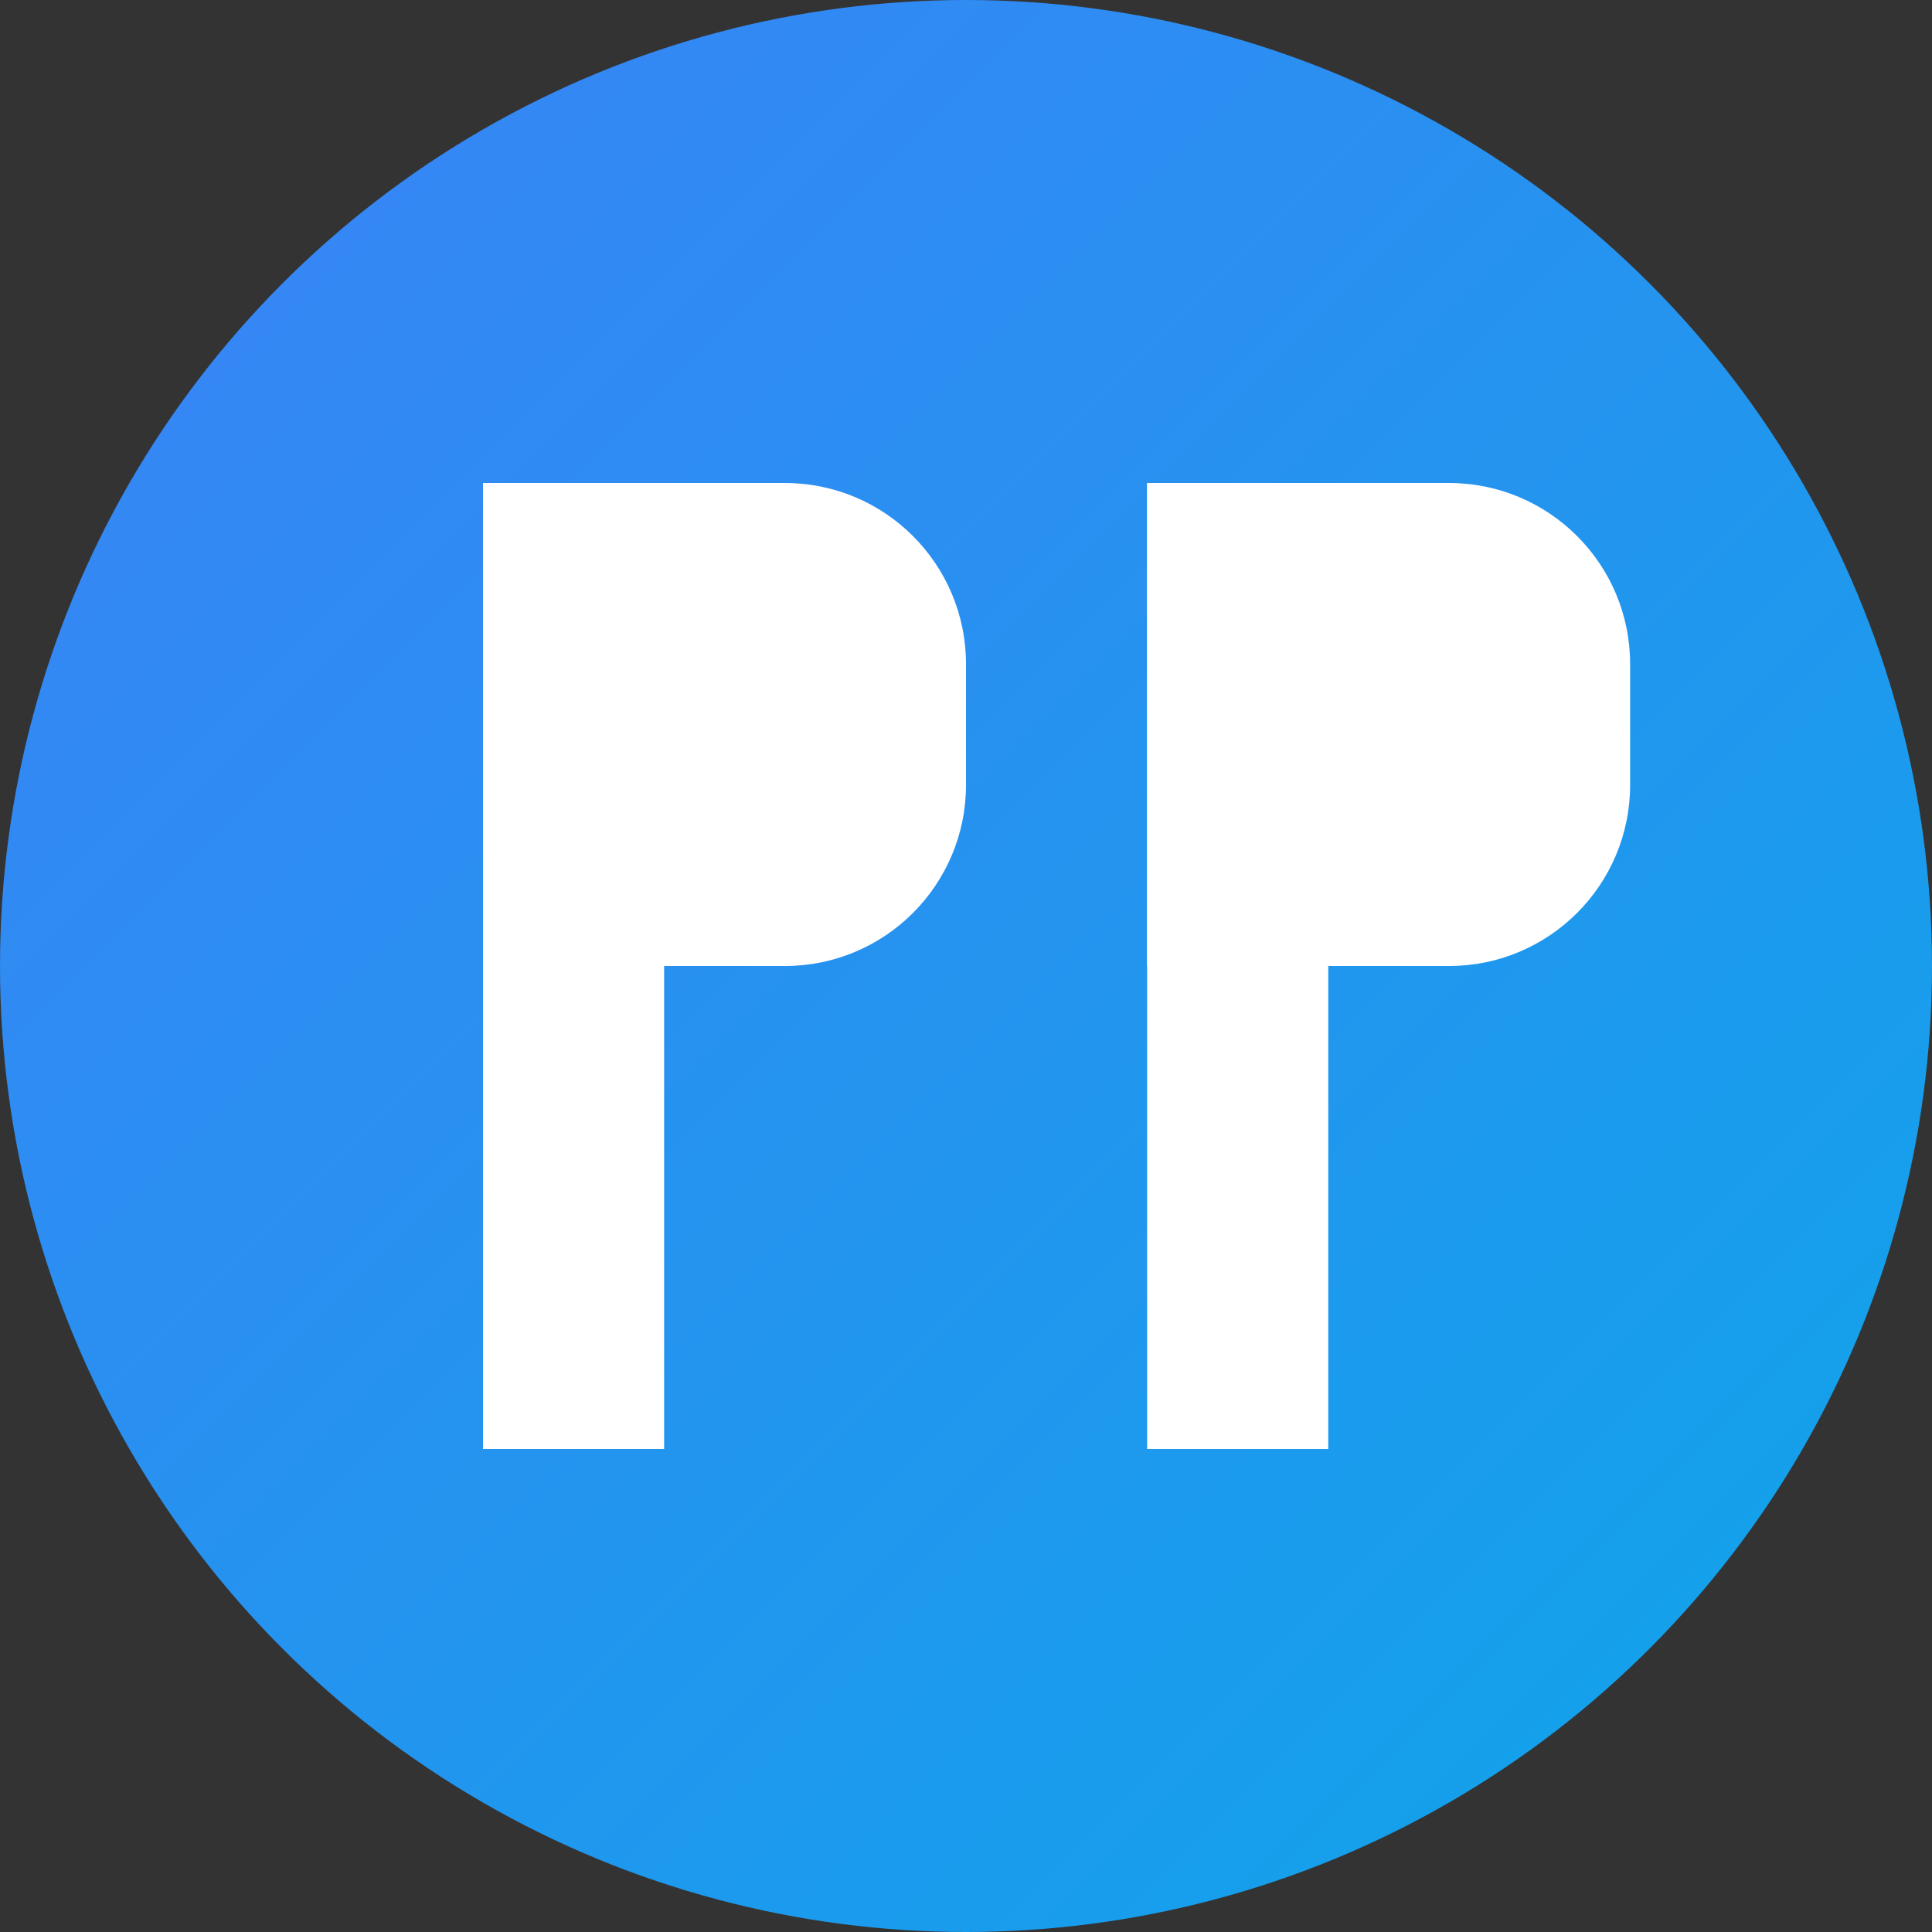
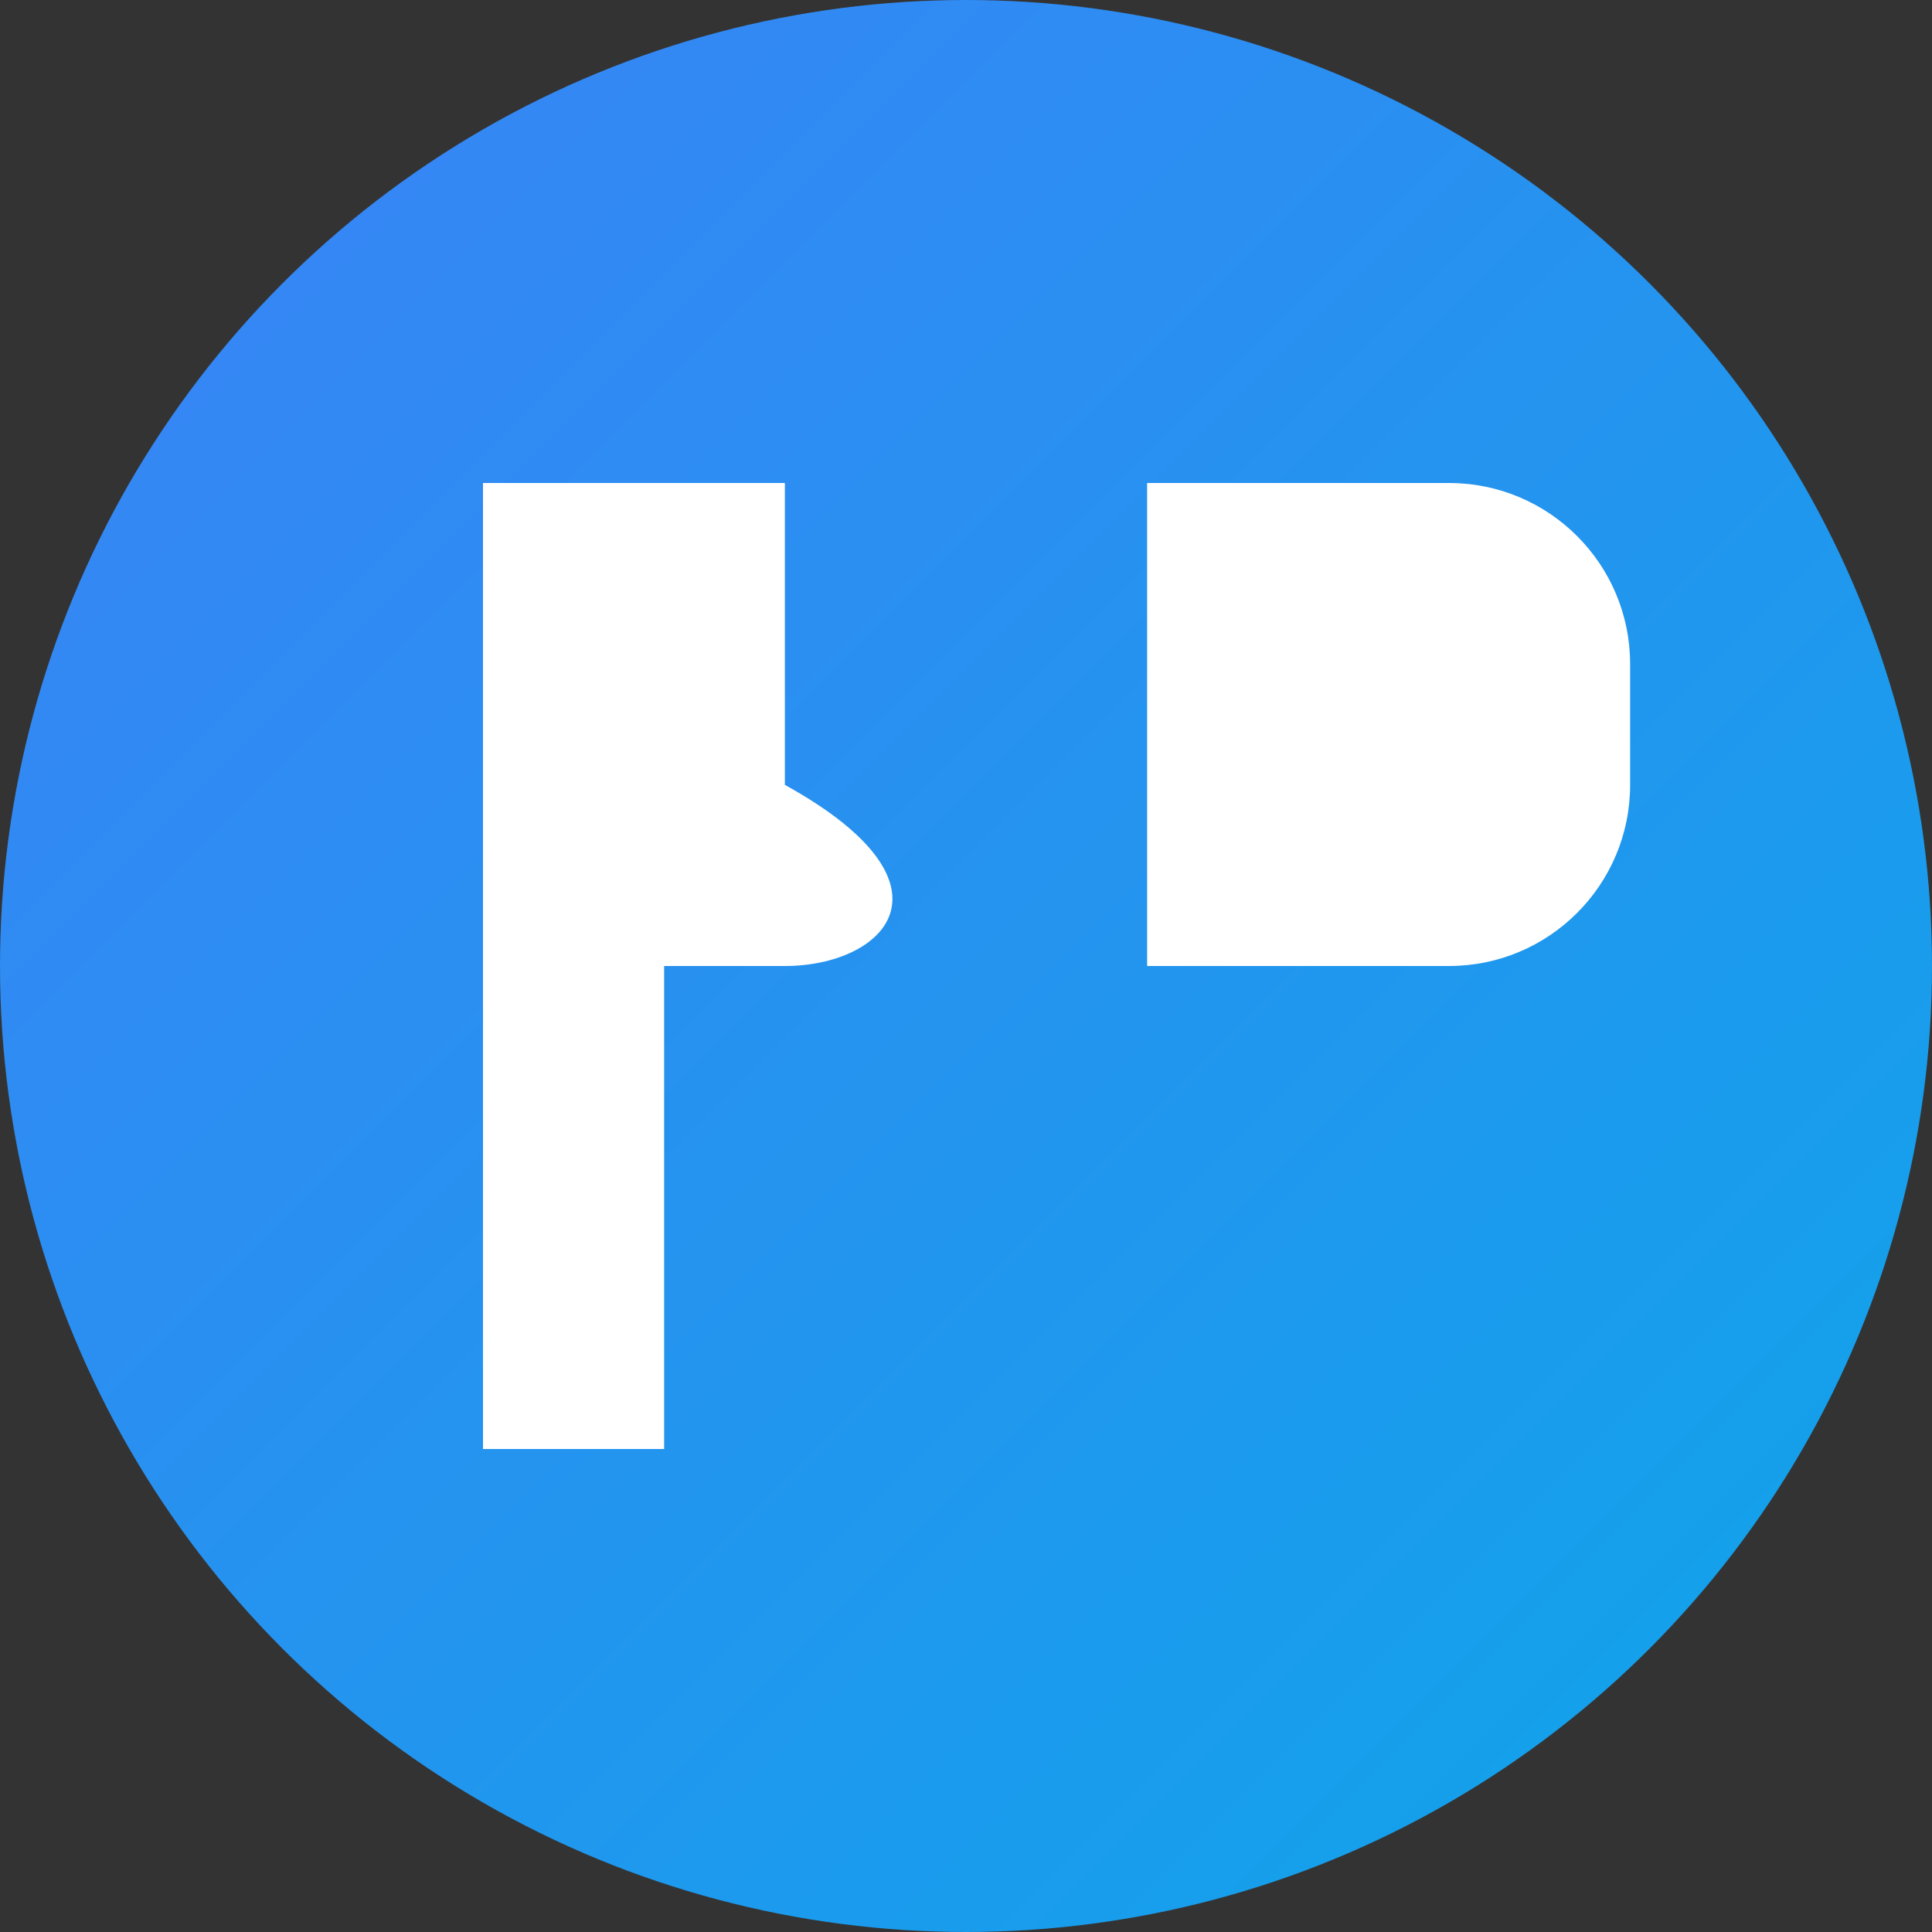
<svg xmlns="http://www.w3.org/2000/svg" width="32" height="32" viewBox="0 0 32 32" fill="none">
  <rect x="0" y="0" width="32" height="32" fill="#333333" stroke="none" />
  <circle cx="16" cy="16" r="16" fill="url(#gradient)" />
  <rect x="8" y="8" width="3" height="16" fill="white" />
-   <path d="M8 8H13C14.657 8 16 9.343 16 11V13C16 14.657 14.657 16 13 16H8V8Z" fill="white" />
-   <rect x="19" y="8" width="3" height="16" fill="white" />
+   <path d="M8 8H13V13C16 14.657 14.657 16 13 16H8V8Z" fill="white" />
  <path d="M19 8H24C25.657 8 27 9.343 27 11V13C27 14.657 25.657 16 24 16H19V8Z" fill="white" />
  <defs>
    <linearGradient id="gradient" x1="0" y1="0" x2="32" y2="32" gradientUnits="userSpaceOnUse">
      <stop offset="0%" stop-color="#3B82F6" />
      <stop offset="100%" stop-color="#0EA5E9" />
    </linearGradient>
  </defs>
</svg>